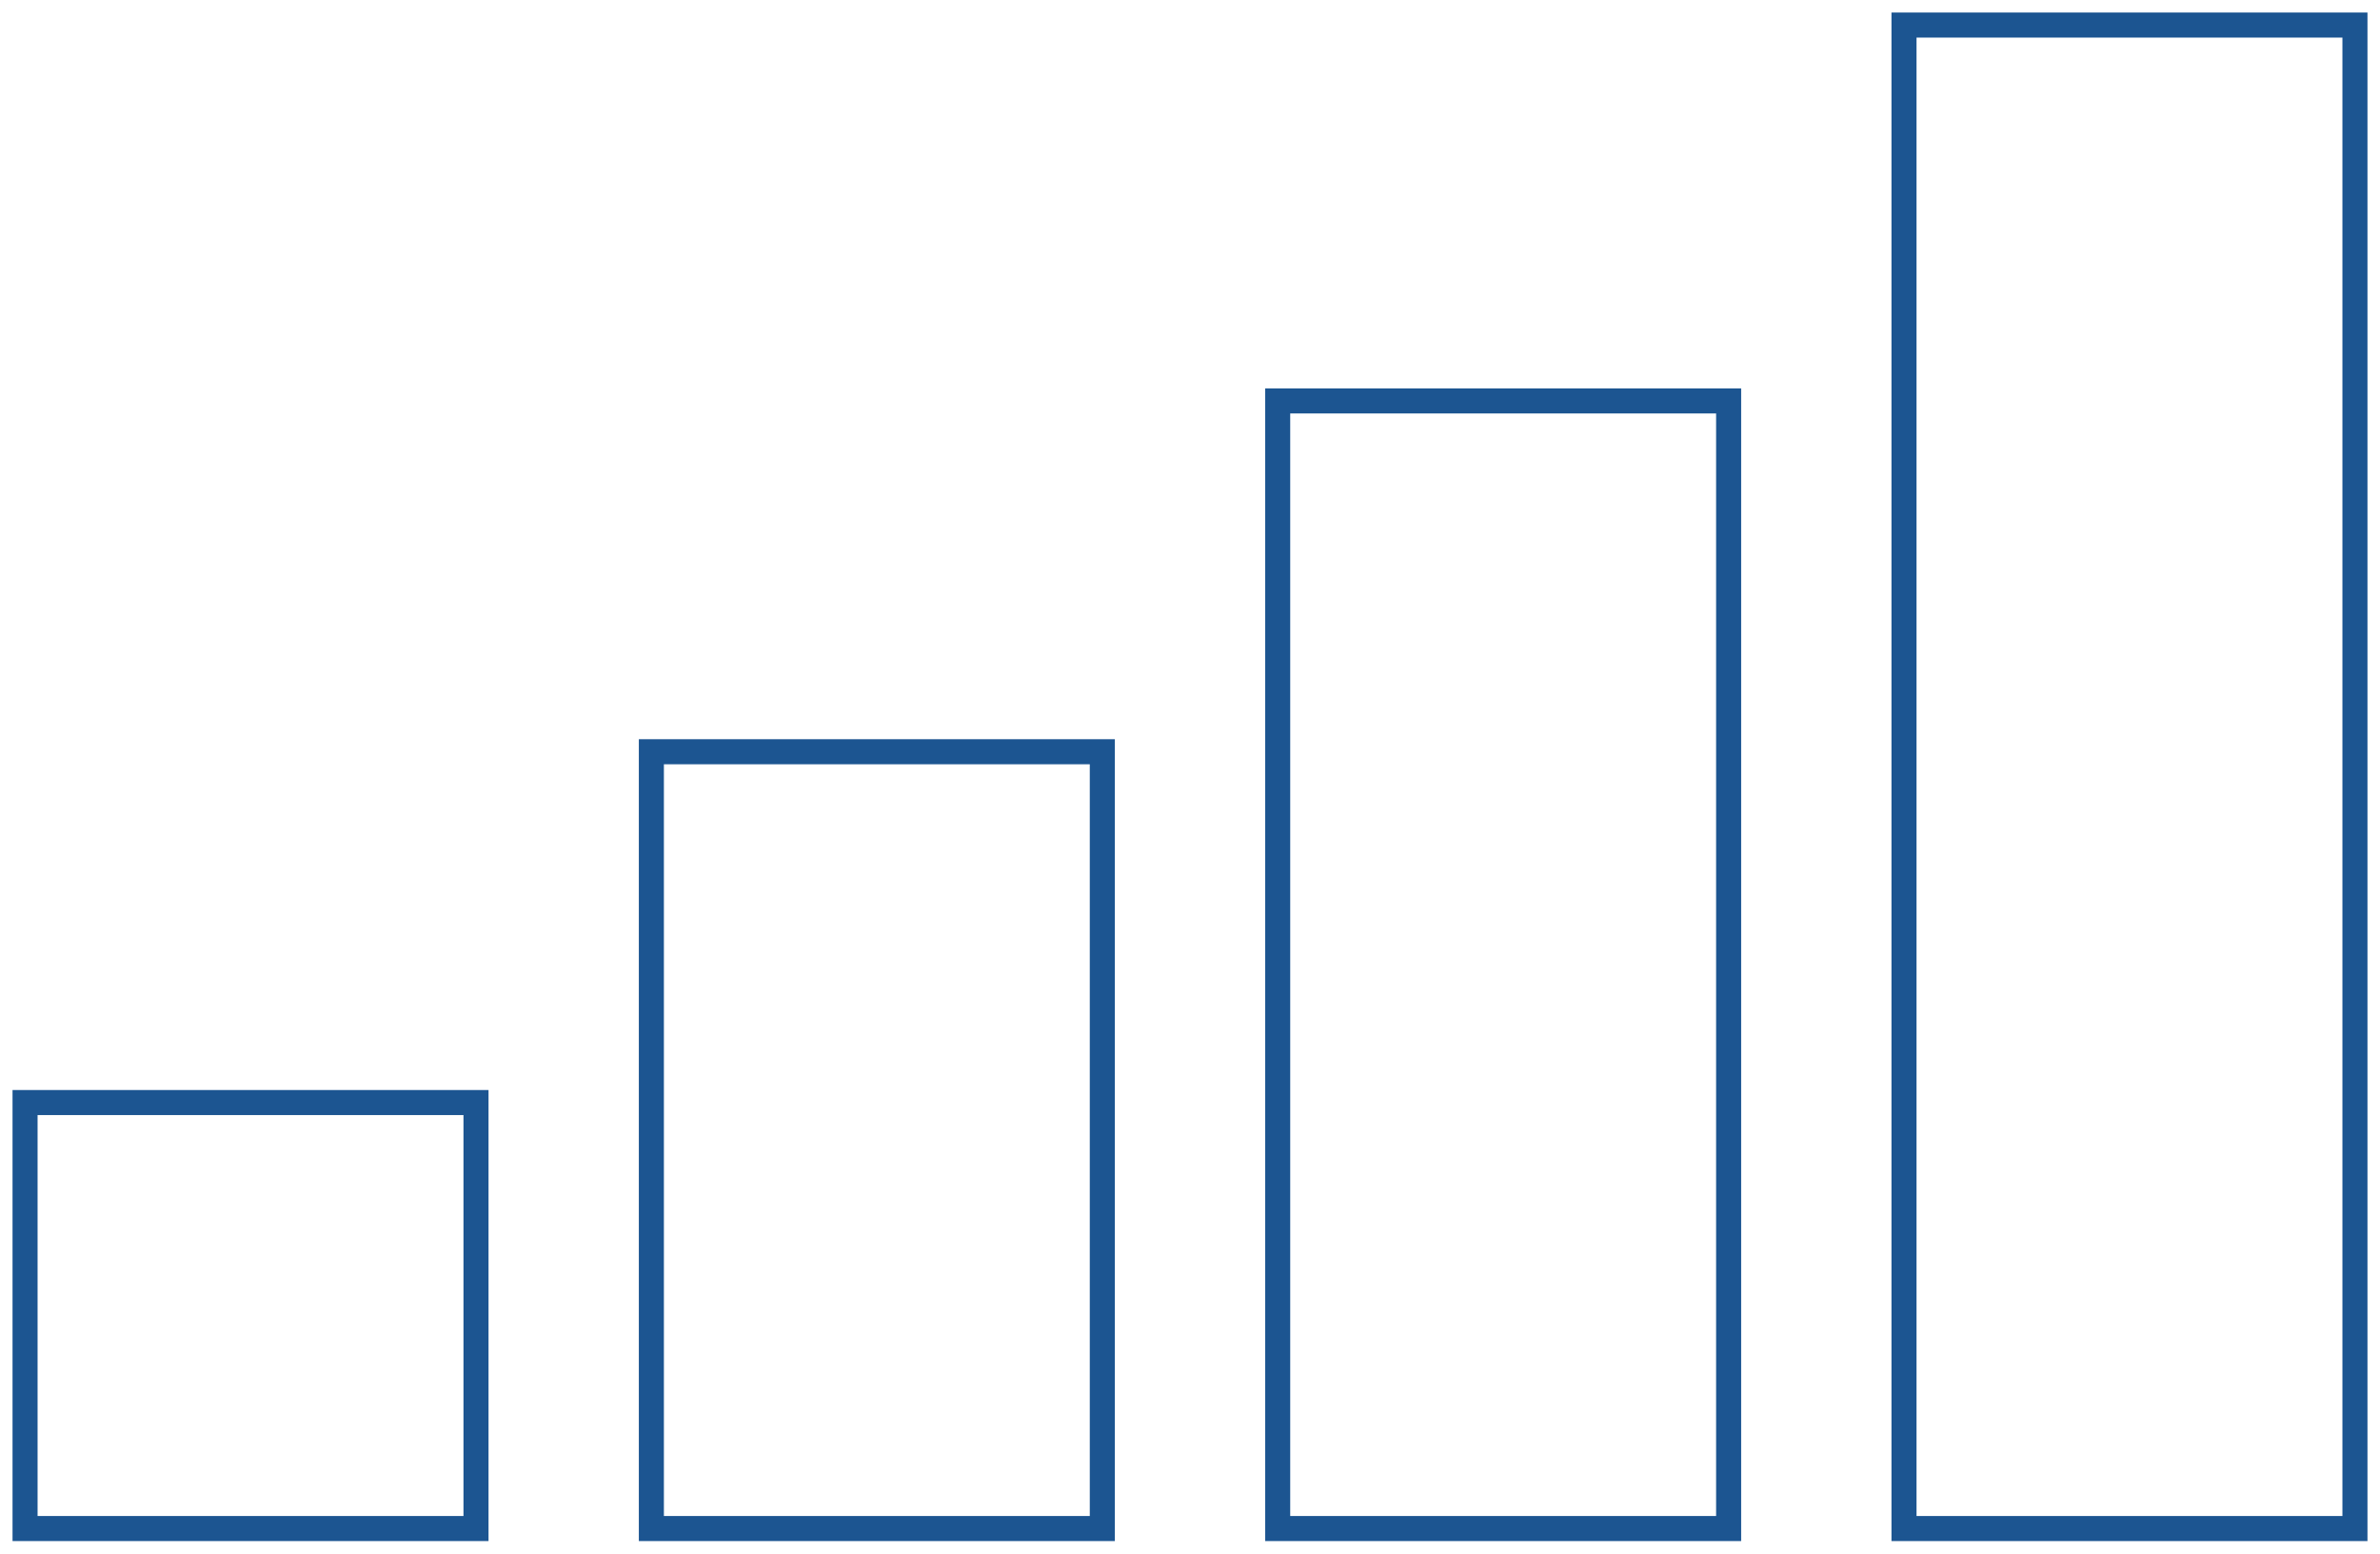
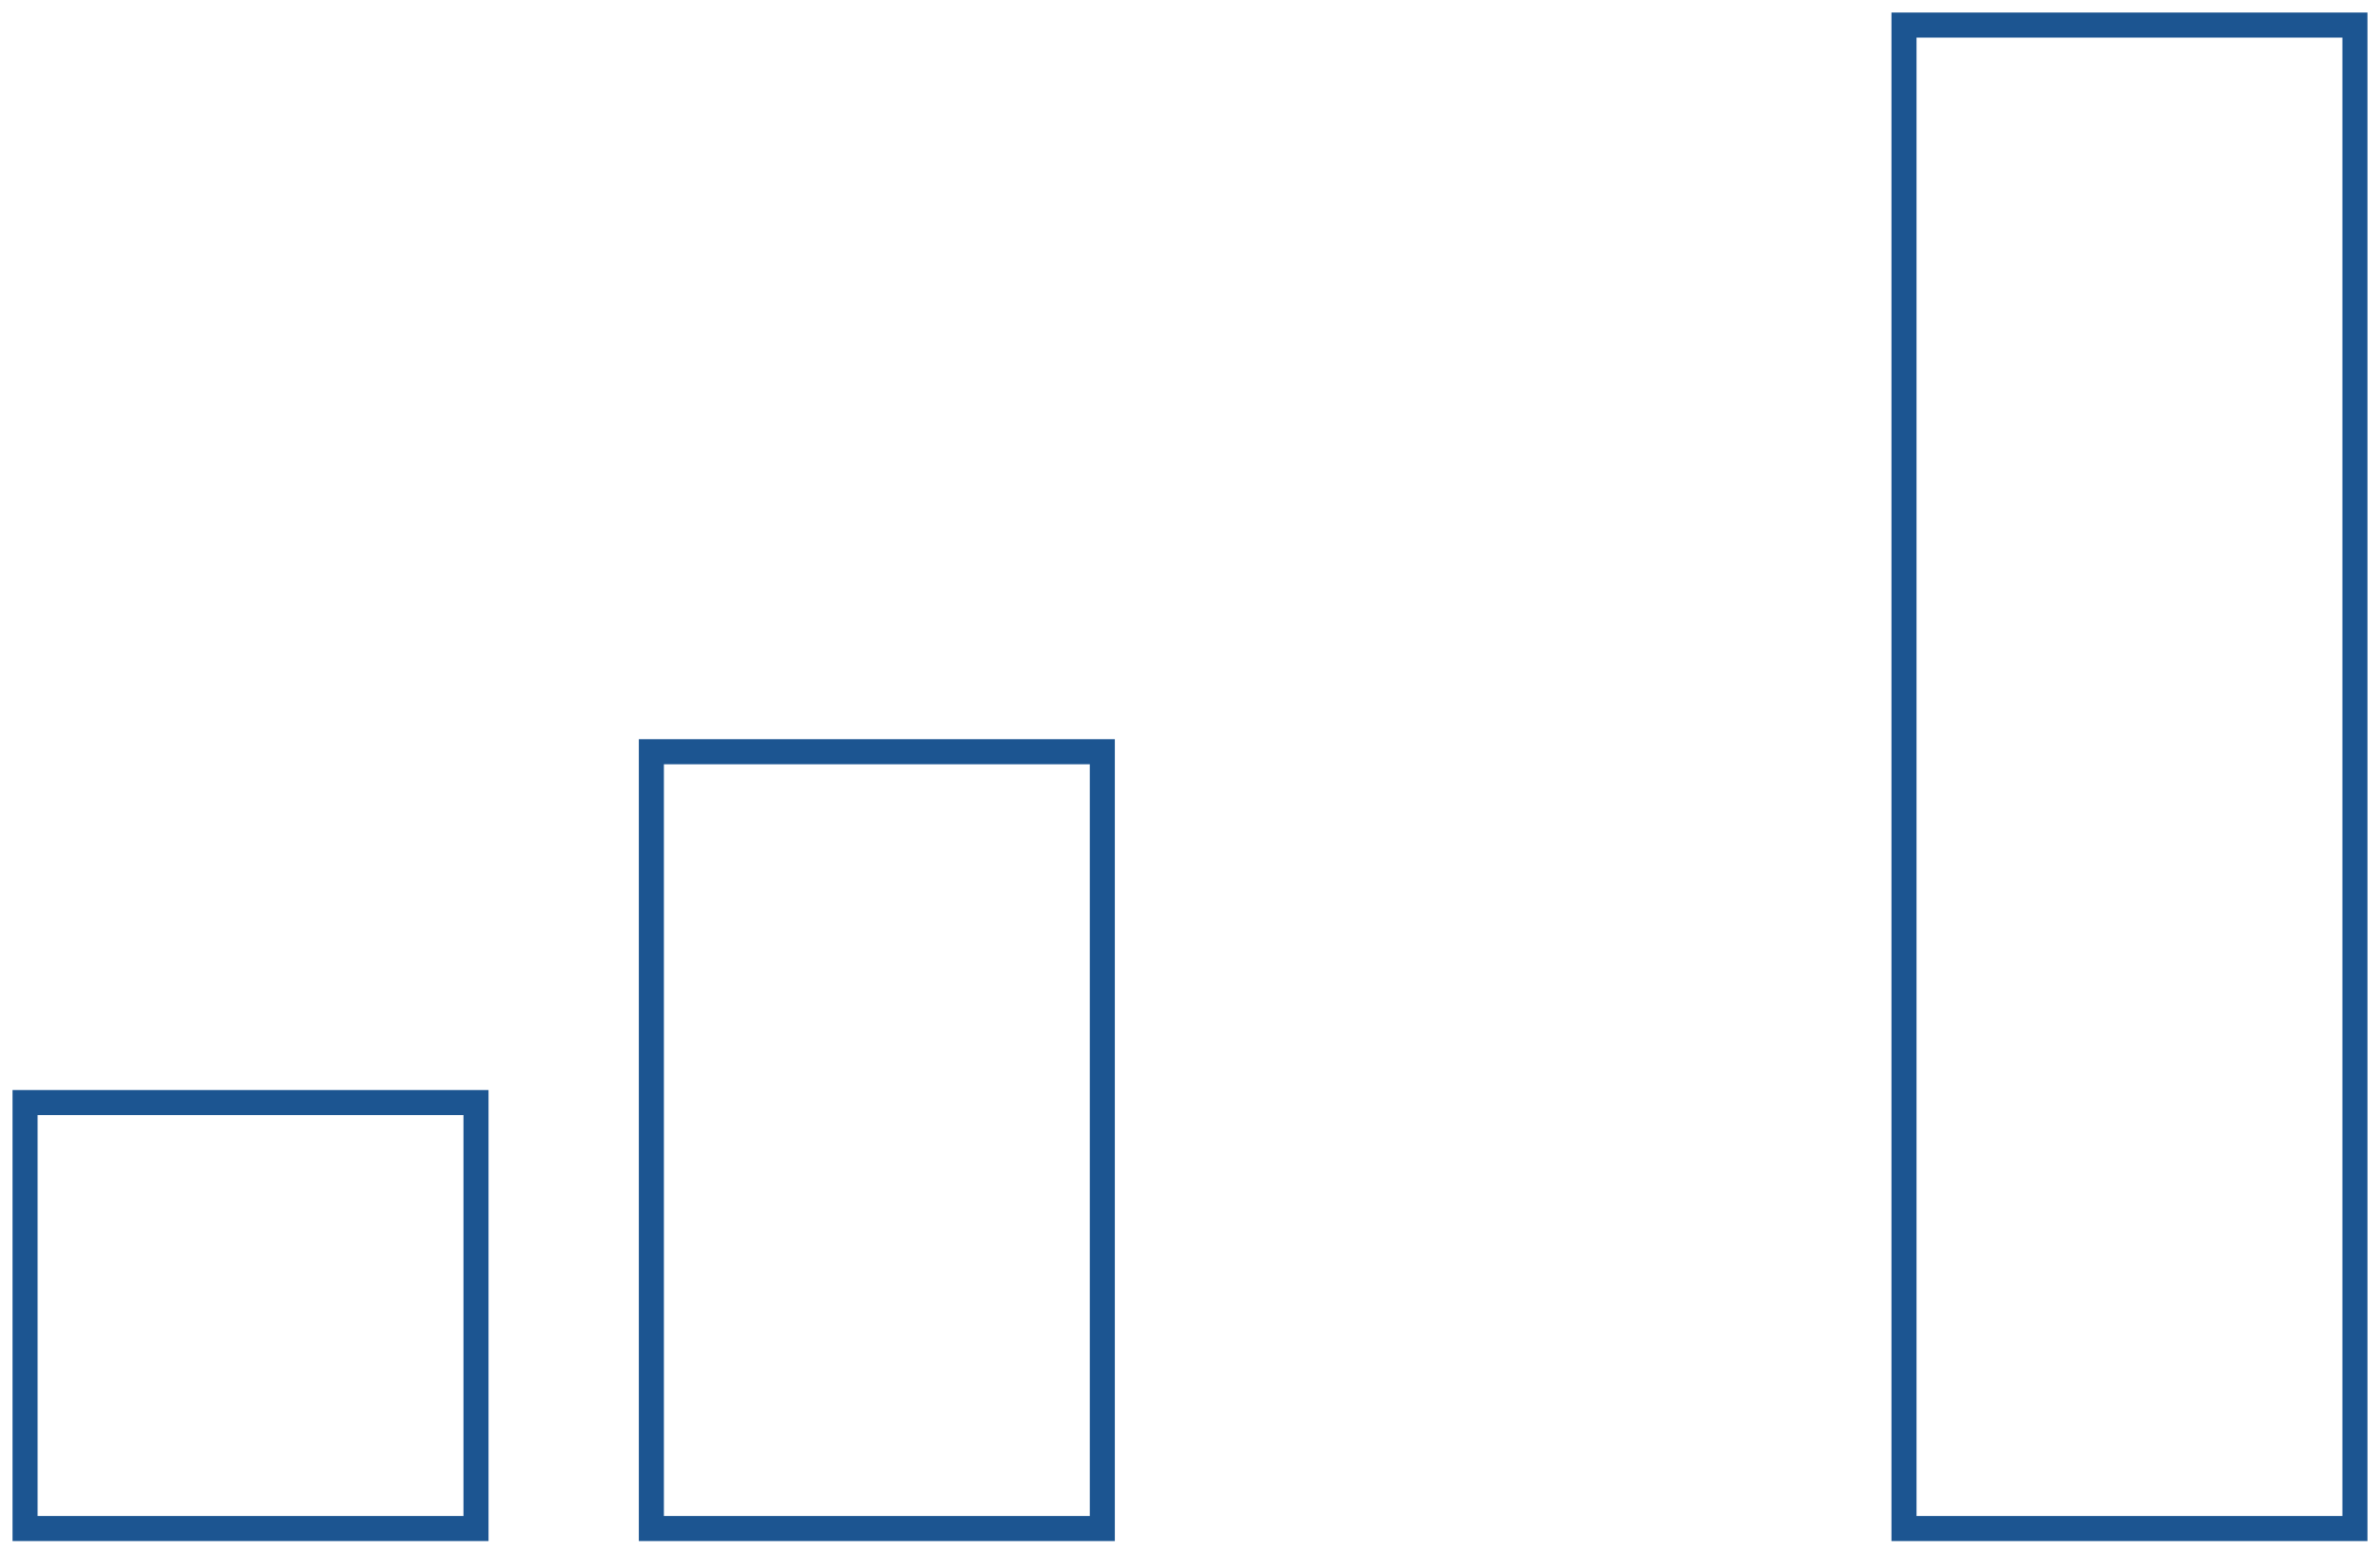
<svg xmlns="http://www.w3.org/2000/svg" width="95" height="62" viewBox="0 0 95 62" fill="none">
  <rect x="1" y="44" width="18" height="17" stroke="#1C5591" />
  <rect x="26" y="30" width="18" height="31" stroke="#1C5591" />
-   <rect x="51" y="16" width="18" height="45" stroke="#1C5591" />
  <rect x="76" y="1" width="18" height="60" stroke="#1C5591" />
</svg>